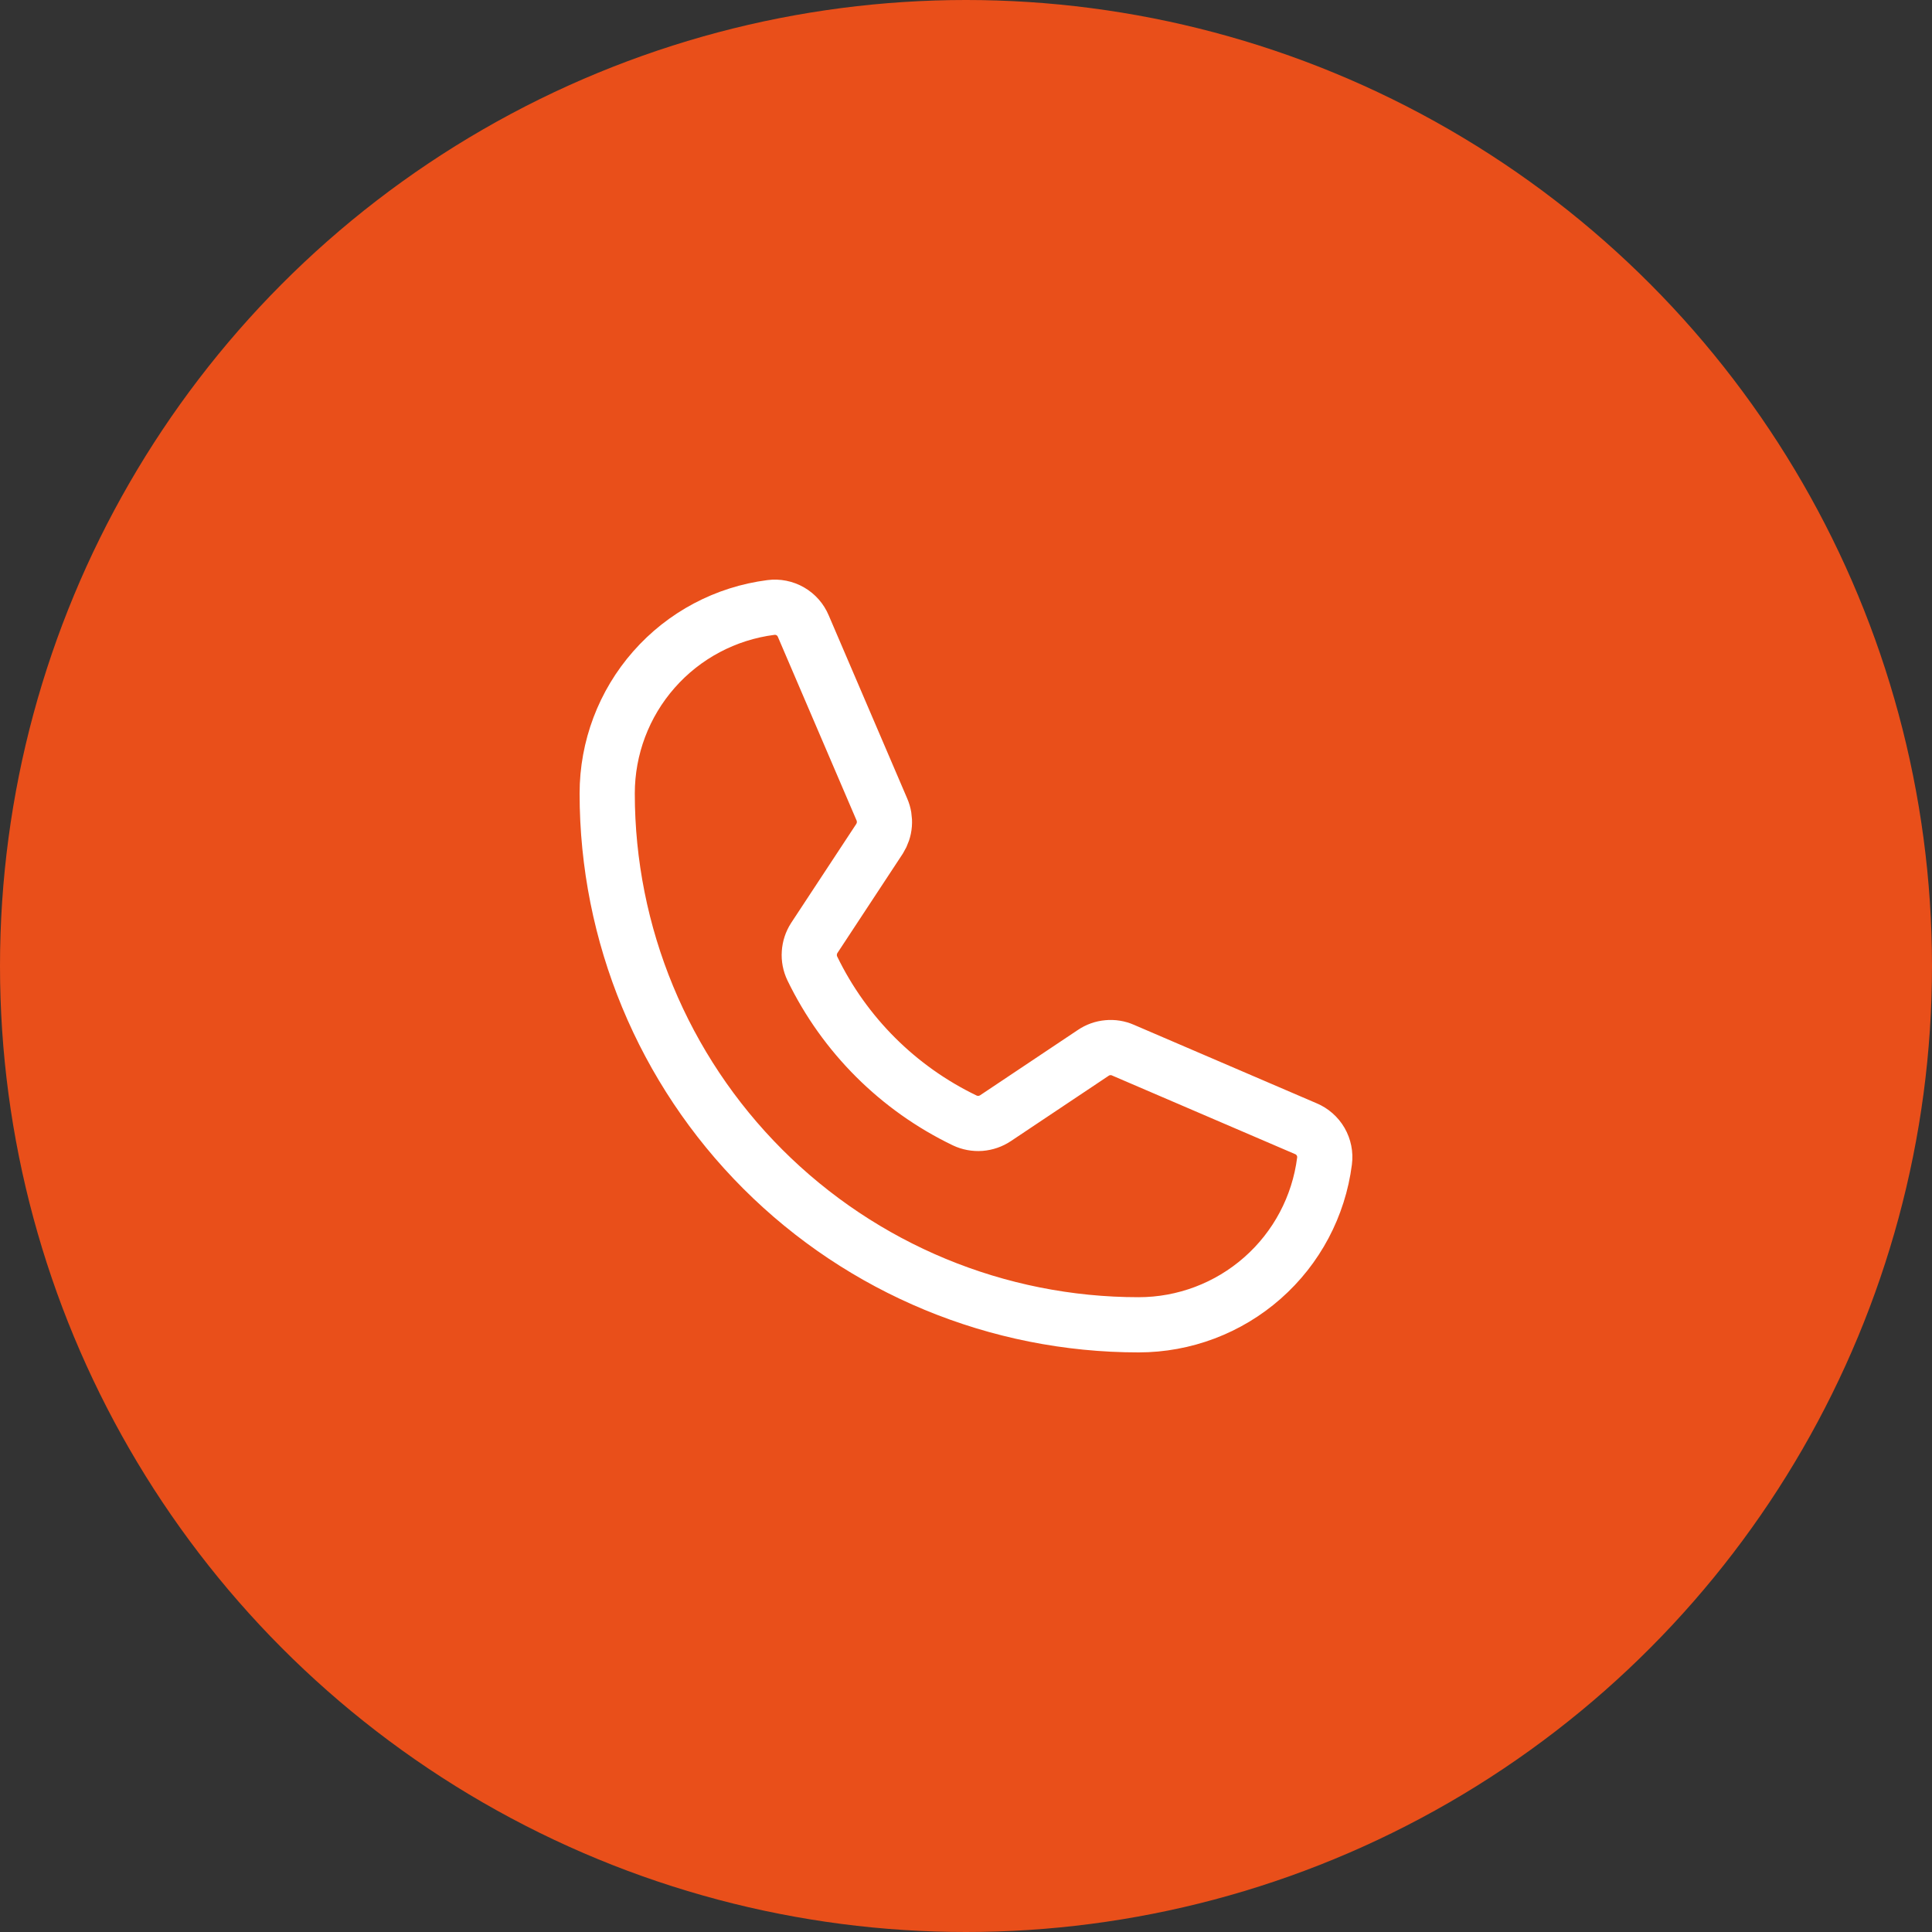
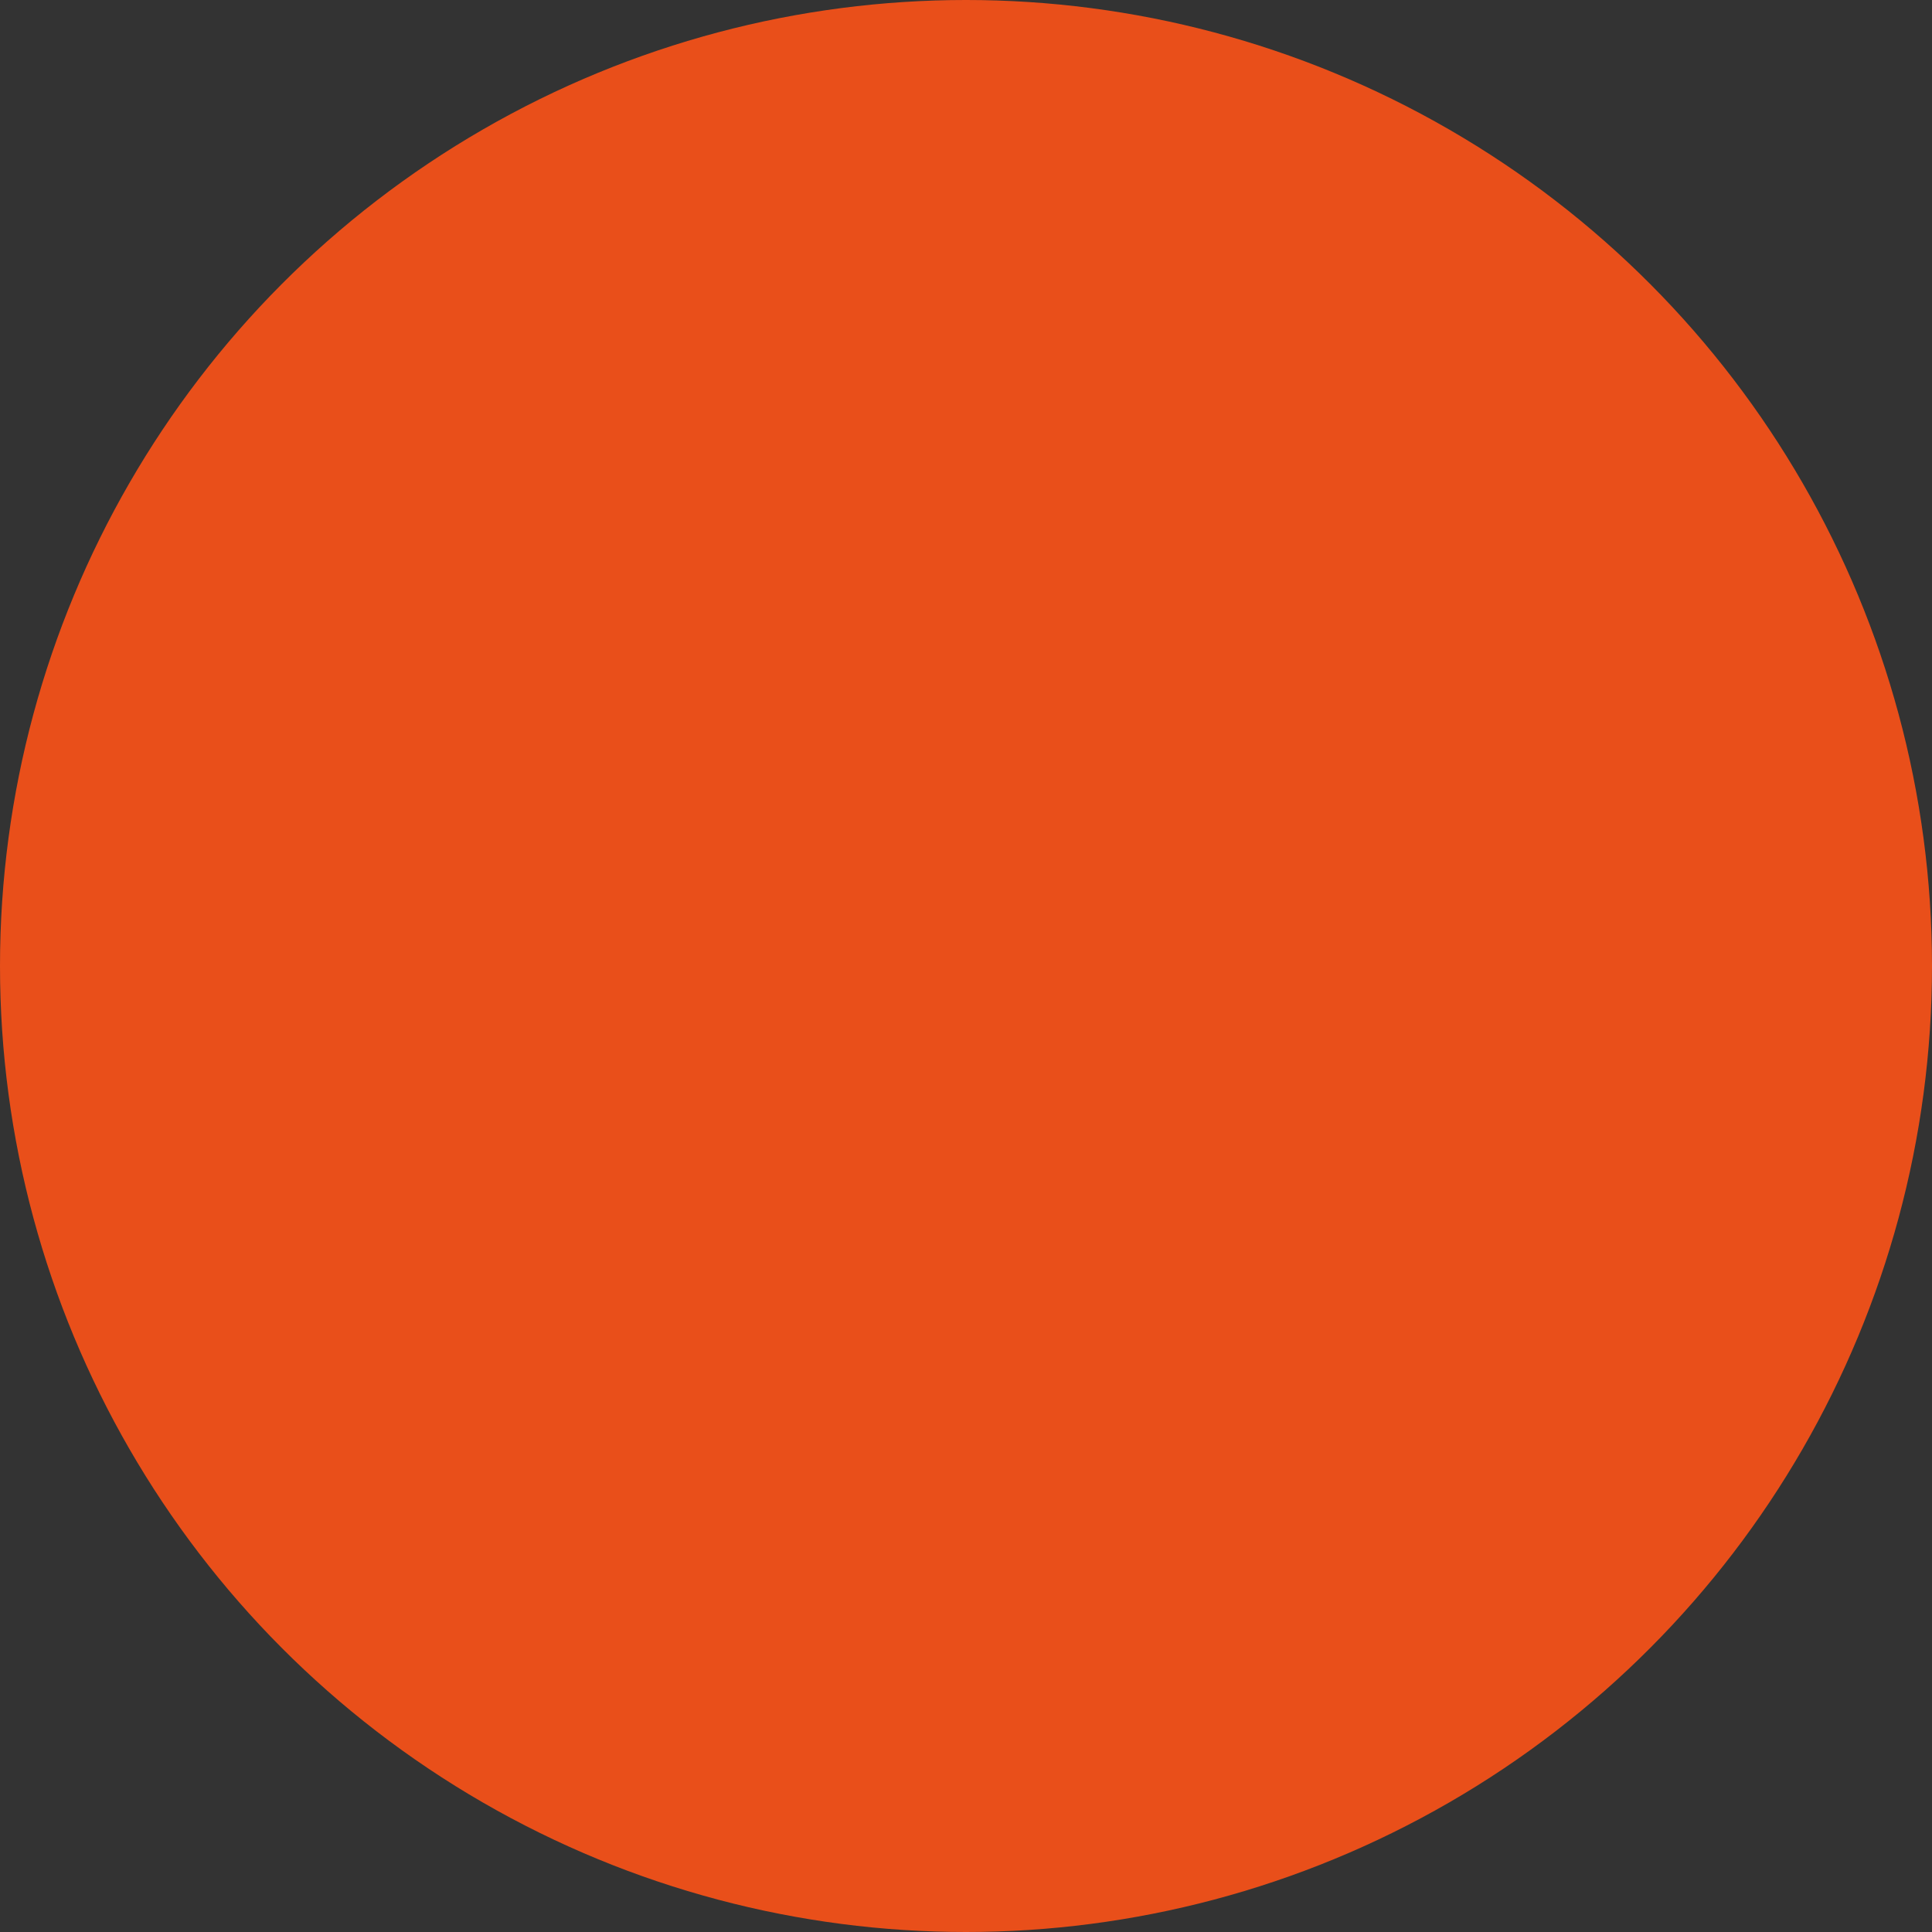
<svg xmlns="http://www.w3.org/2000/svg" width="35" height="35" viewBox="0 0 35 35" fill="none">
  <rect x="0" y="0" width="35" height="35" fill="#333333" stroke="none" />
  <circle cx="17.5" cy="17.5" r="17.5" fill="#E94F1A" />
-   <path d="M14.716 17.545C15.299 18.748 16.272 19.718 17.477 20.298C17.565 20.34 17.664 20.358 17.762 20.351C17.86 20.343 17.954 20.311 18.036 20.256L19.805 19.074C19.883 19.021 19.974 18.988 20.068 18.98C20.162 18.971 20.257 18.986 20.343 19.024L23.656 20.447C23.769 20.494 23.863 20.577 23.925 20.683C23.986 20.789 24.011 20.913 23.995 21.034C23.89 21.854 23.491 22.607 22.87 23.153C22.25 23.699 21.452 24 20.626 24C18.073 24 15.625 22.986 13.819 21.18C12.014 19.375 11 16.927 11 14.374C11 13.548 11.301 12.75 11.847 12.13C12.393 11.509 13.146 11.11 13.966 11.005C14.087 10.989 14.211 11.014 14.317 11.075C14.423 11.136 14.506 11.231 14.553 11.344L15.976 14.664C16.013 14.749 16.028 14.842 16.021 14.935C16.014 15.027 15.983 15.117 15.934 15.195L14.751 16.993C14.699 17.074 14.668 17.167 14.662 17.264C14.655 17.361 14.674 17.457 14.716 17.545Z" fill="#E94F1A" stroke="white" stroke-linecap="round" stroke-linejoin="round" />
</svg>